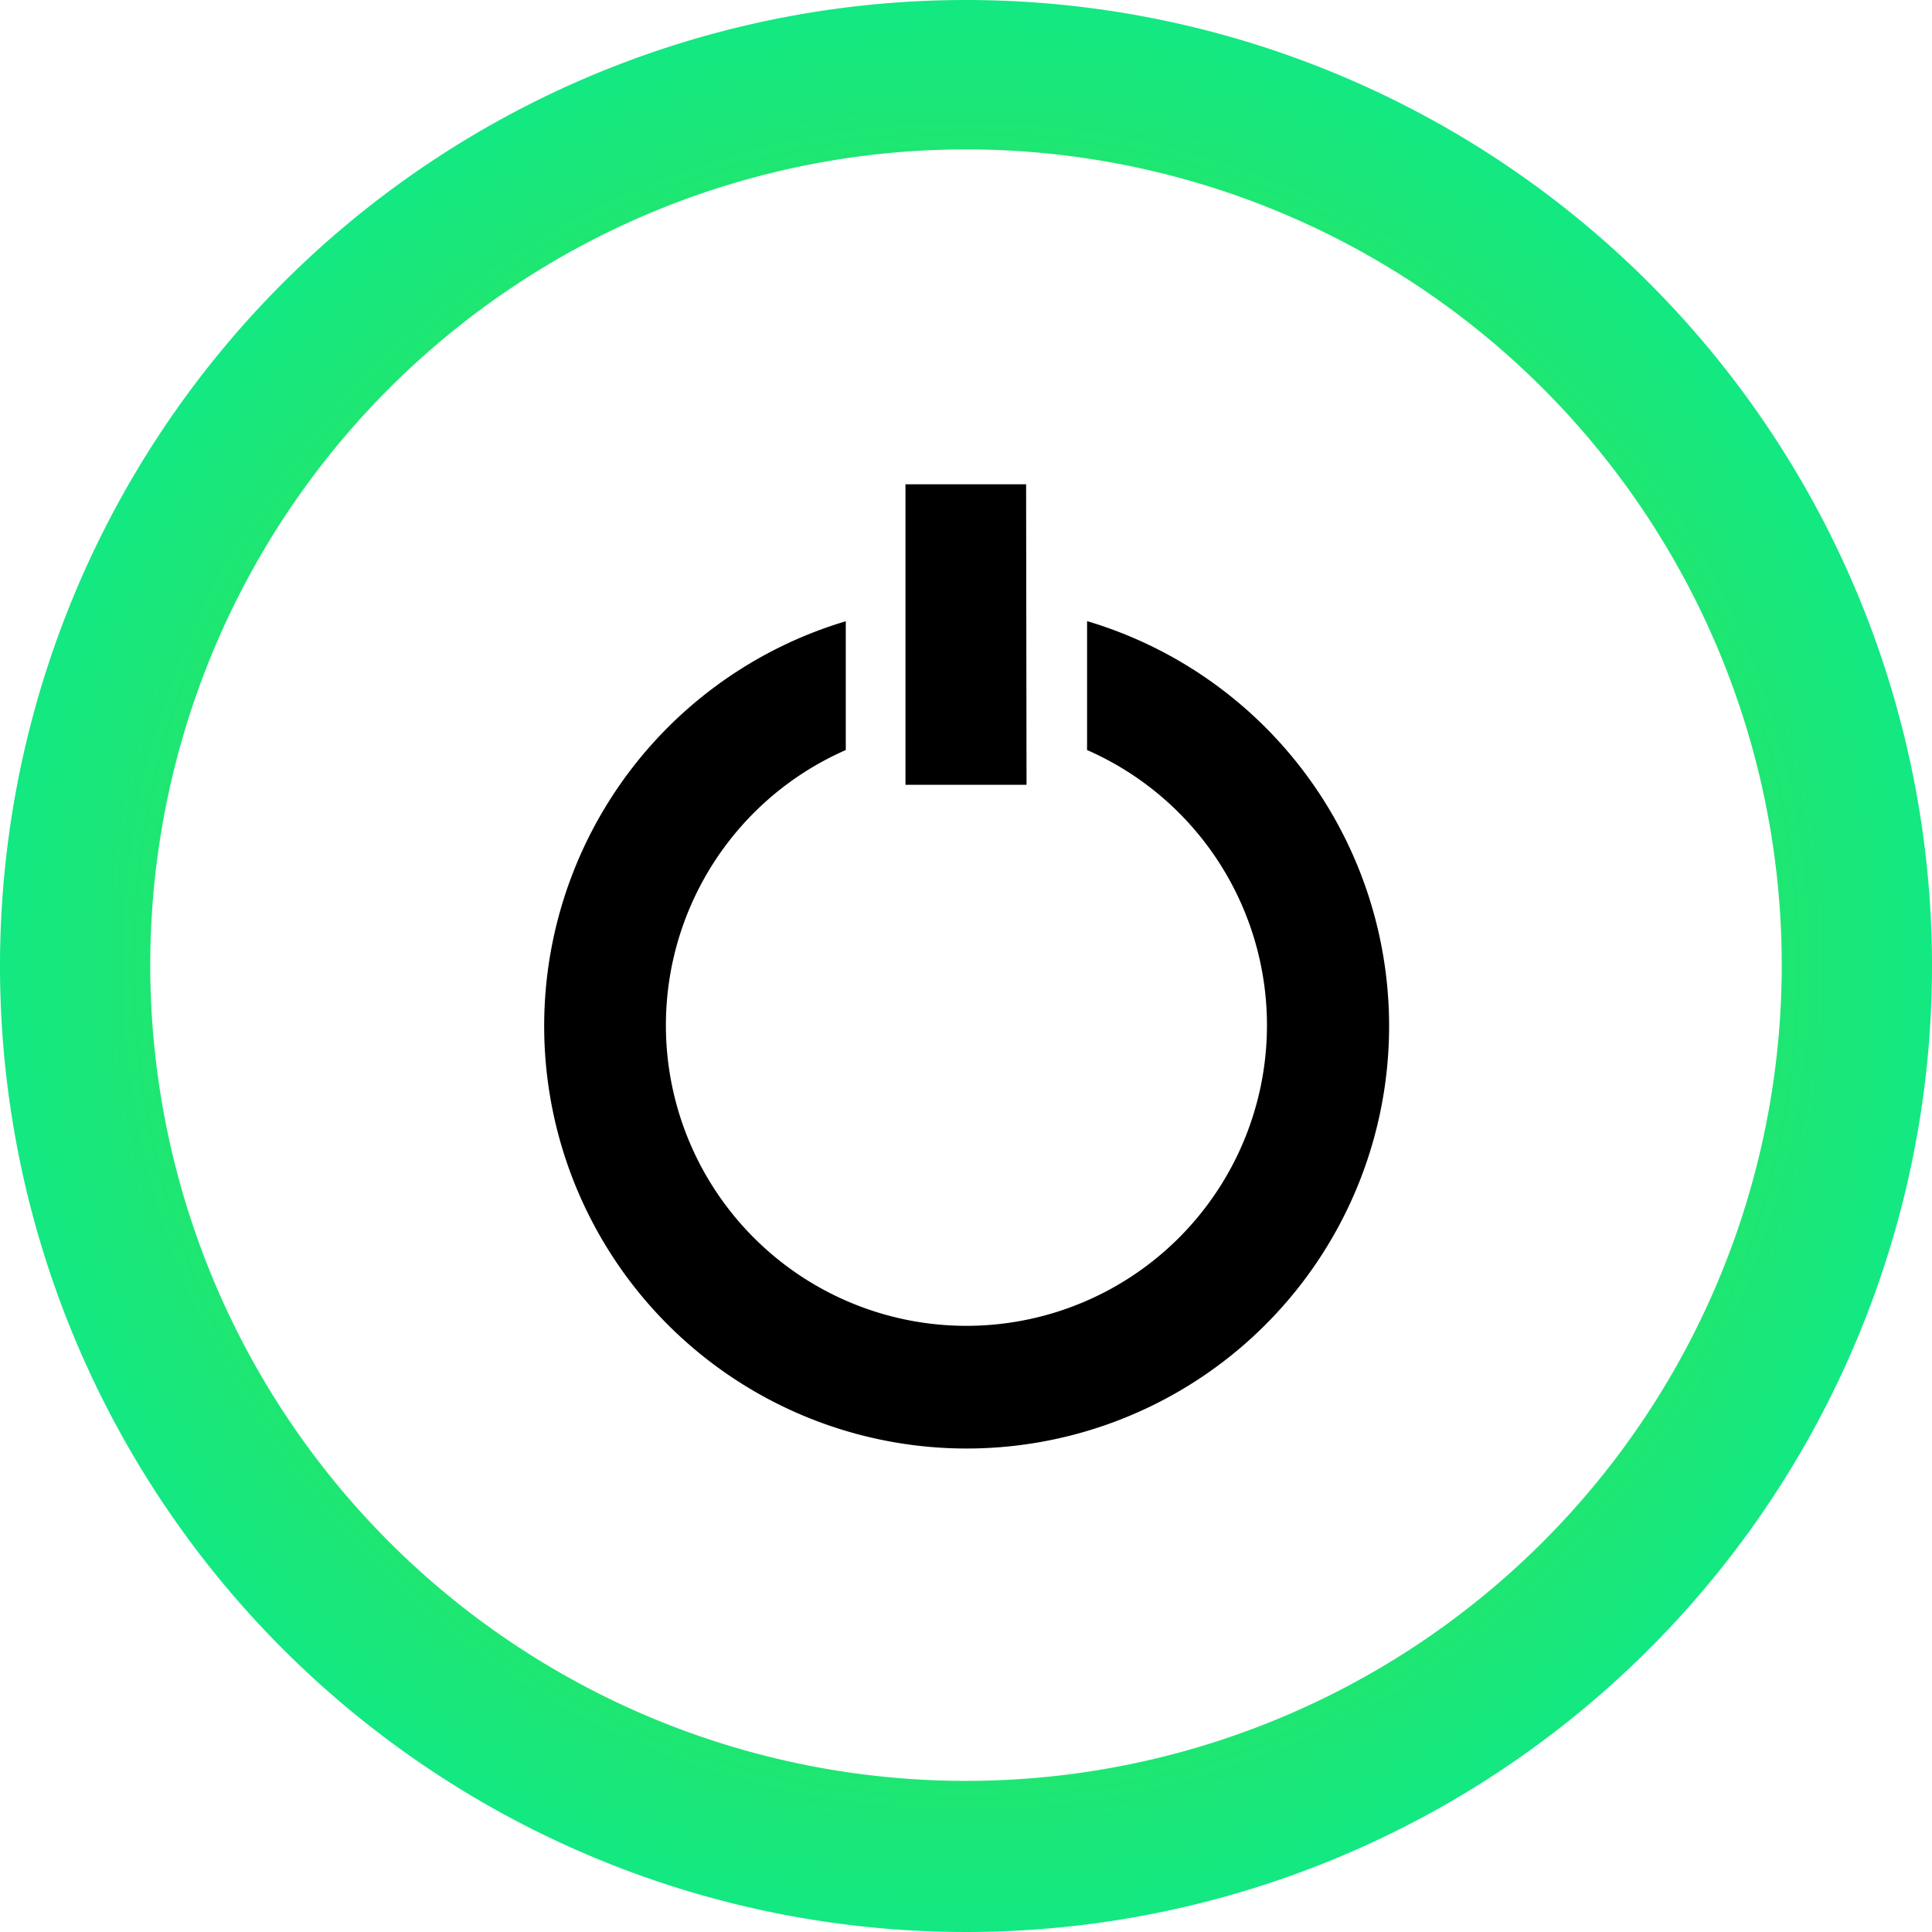
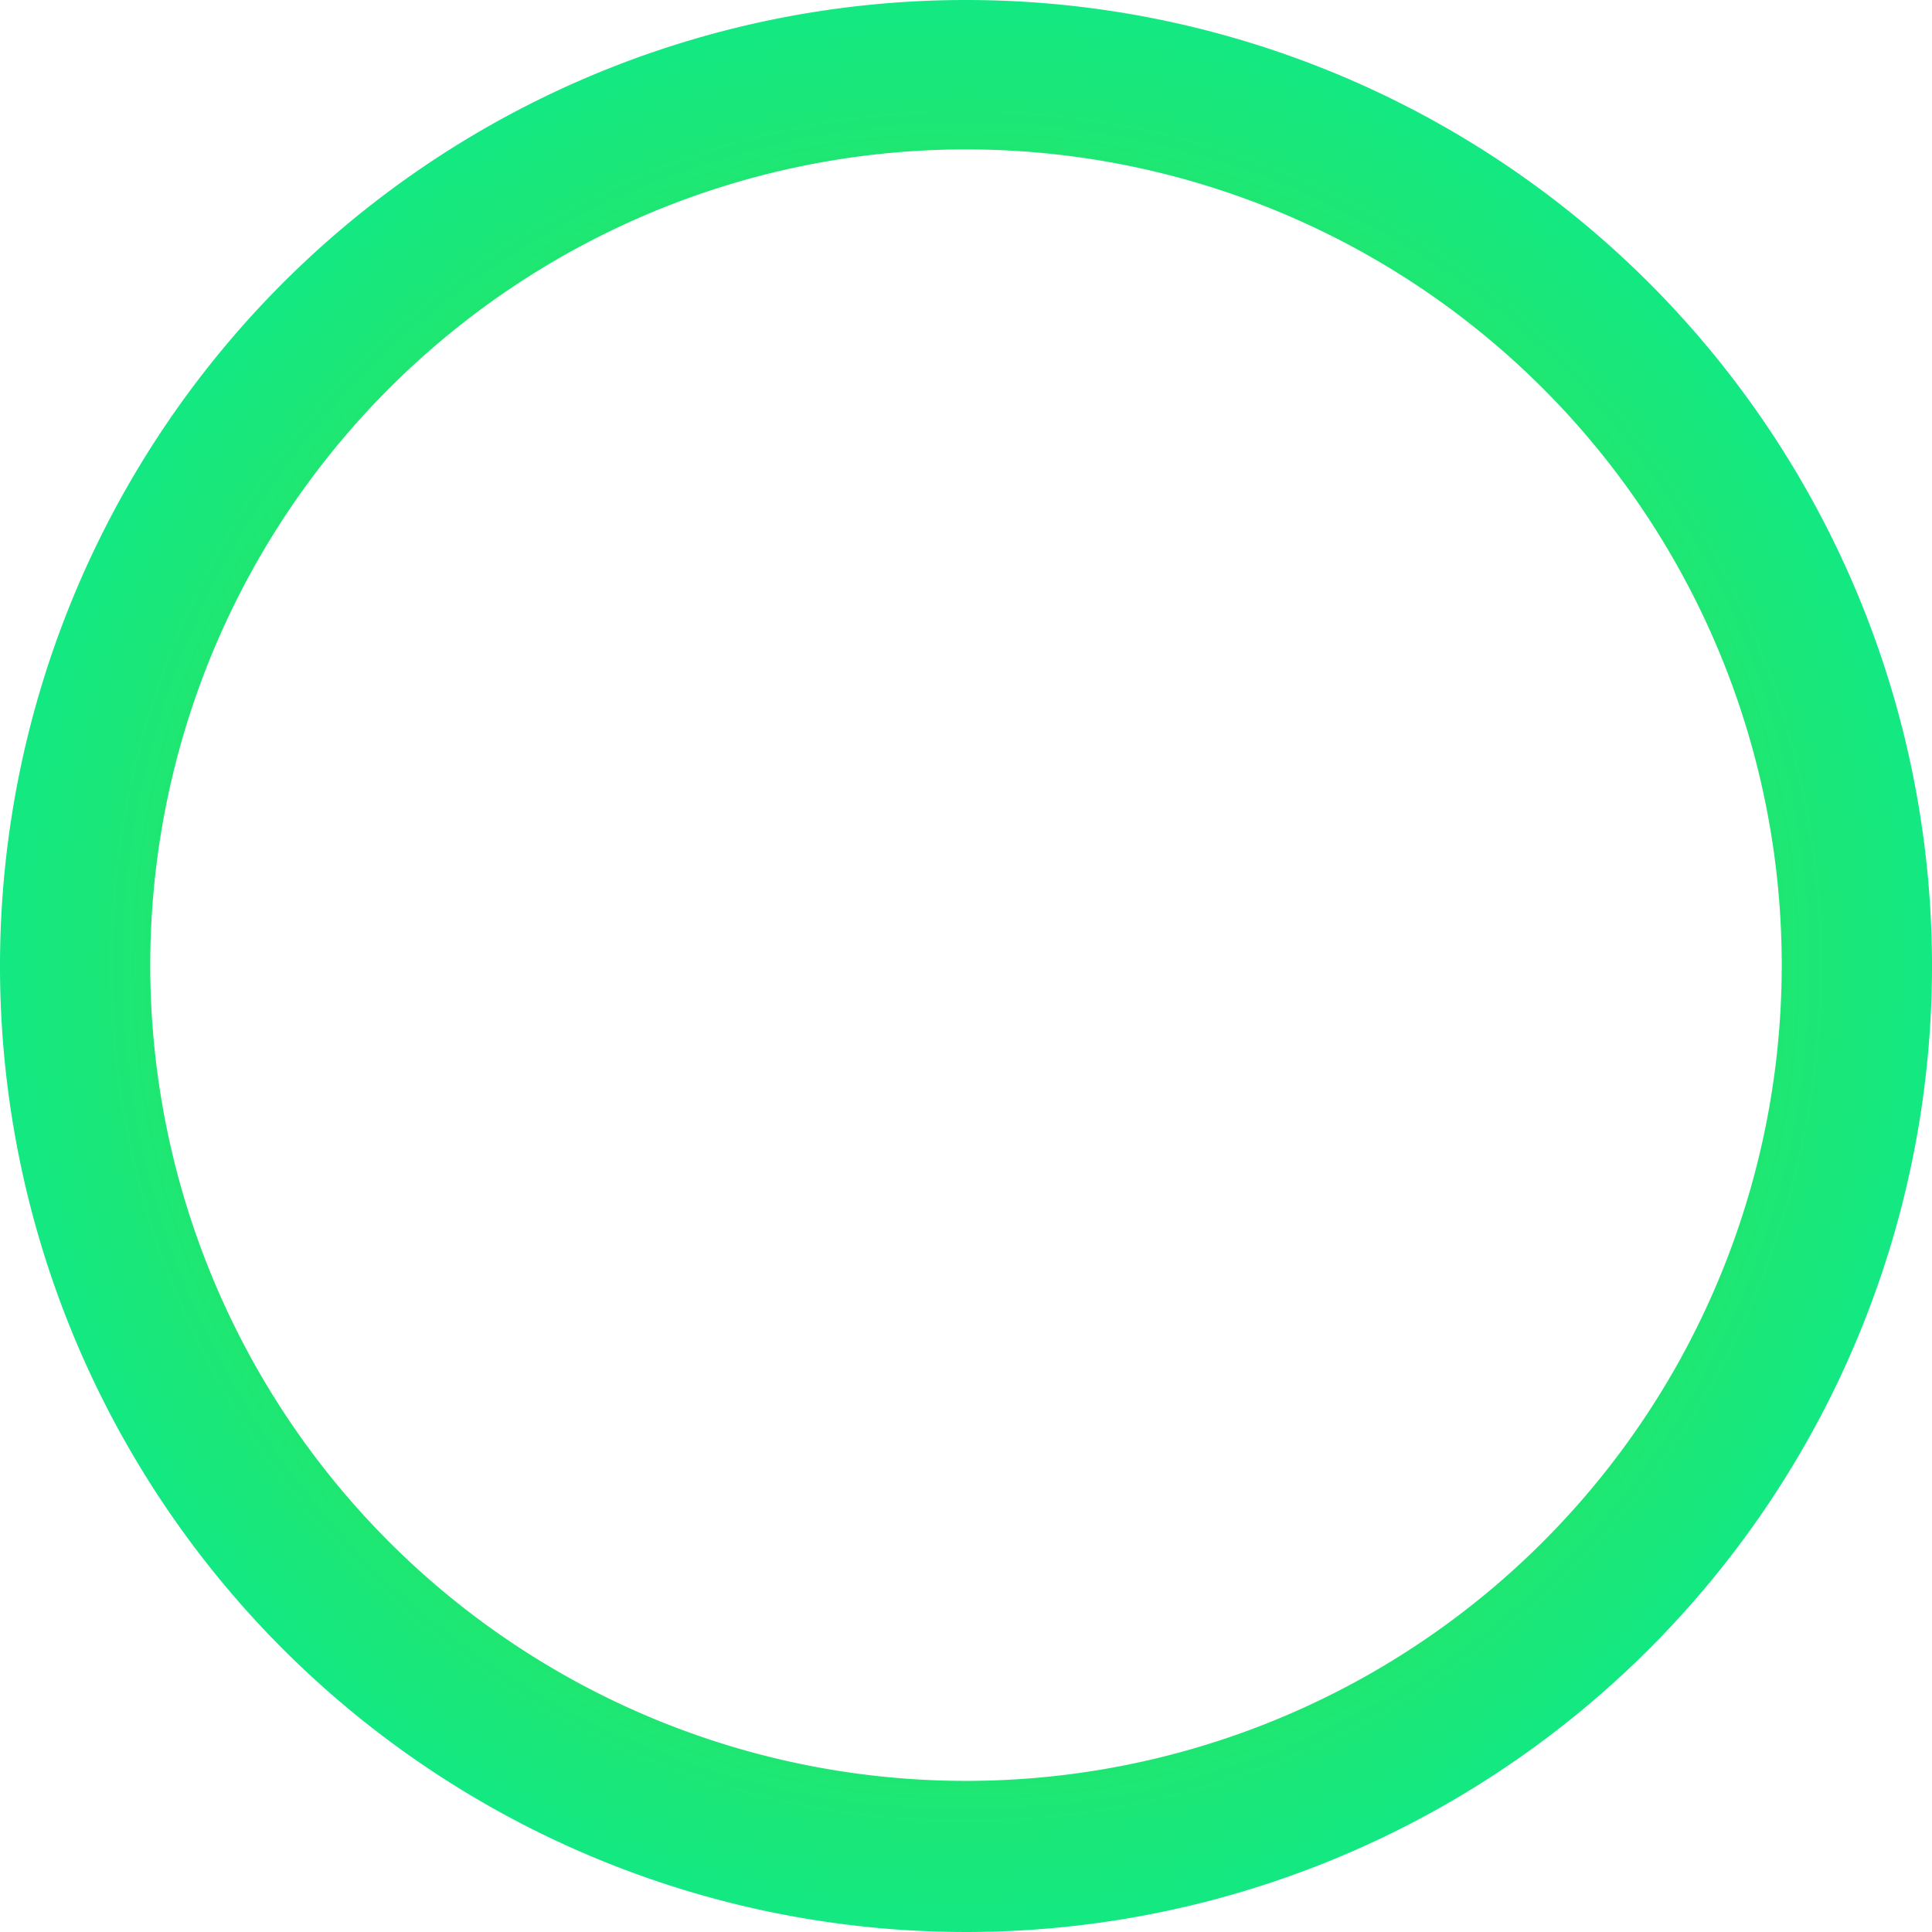
<svg xmlns="http://www.w3.org/2000/svg" viewBox="0 0 45 45">
  <defs>
    <style>.cls-1{fill:url(#Degradado_sin_nombre_3);}</style>
    <radialGradient id="Degradado_sin_nombre_3" cx="22.5" cy="22.5" r="22.5" gradientUnits="userSpaceOnUse">
      <stop offset="0" stop-color="#5ede1f" />
      <stop offset="1" stop-color="#13e882" />
    </radialGradient>
  </defs>
  <title>Mesa de trabajo 35</title>
  <g id="TITULO">
    <path class="cls-1" d="M22.5,0A22.5,22.5,0,1,0,45,22.5,22.5,22.5,0,0,0,22.5,0Zm0,41.48a19,19,0,1,1,19-19A19,19,0,0,1,22.5,41.48Z" />
-     <path d="M23.91,18.28H21.09v-7h2.81Zm1.41-3.81v3a7,7,0,1,1-5.62,0v-3a9.84,9.84,0,1,0,5.63,0Z" />
  </g>
</svg>